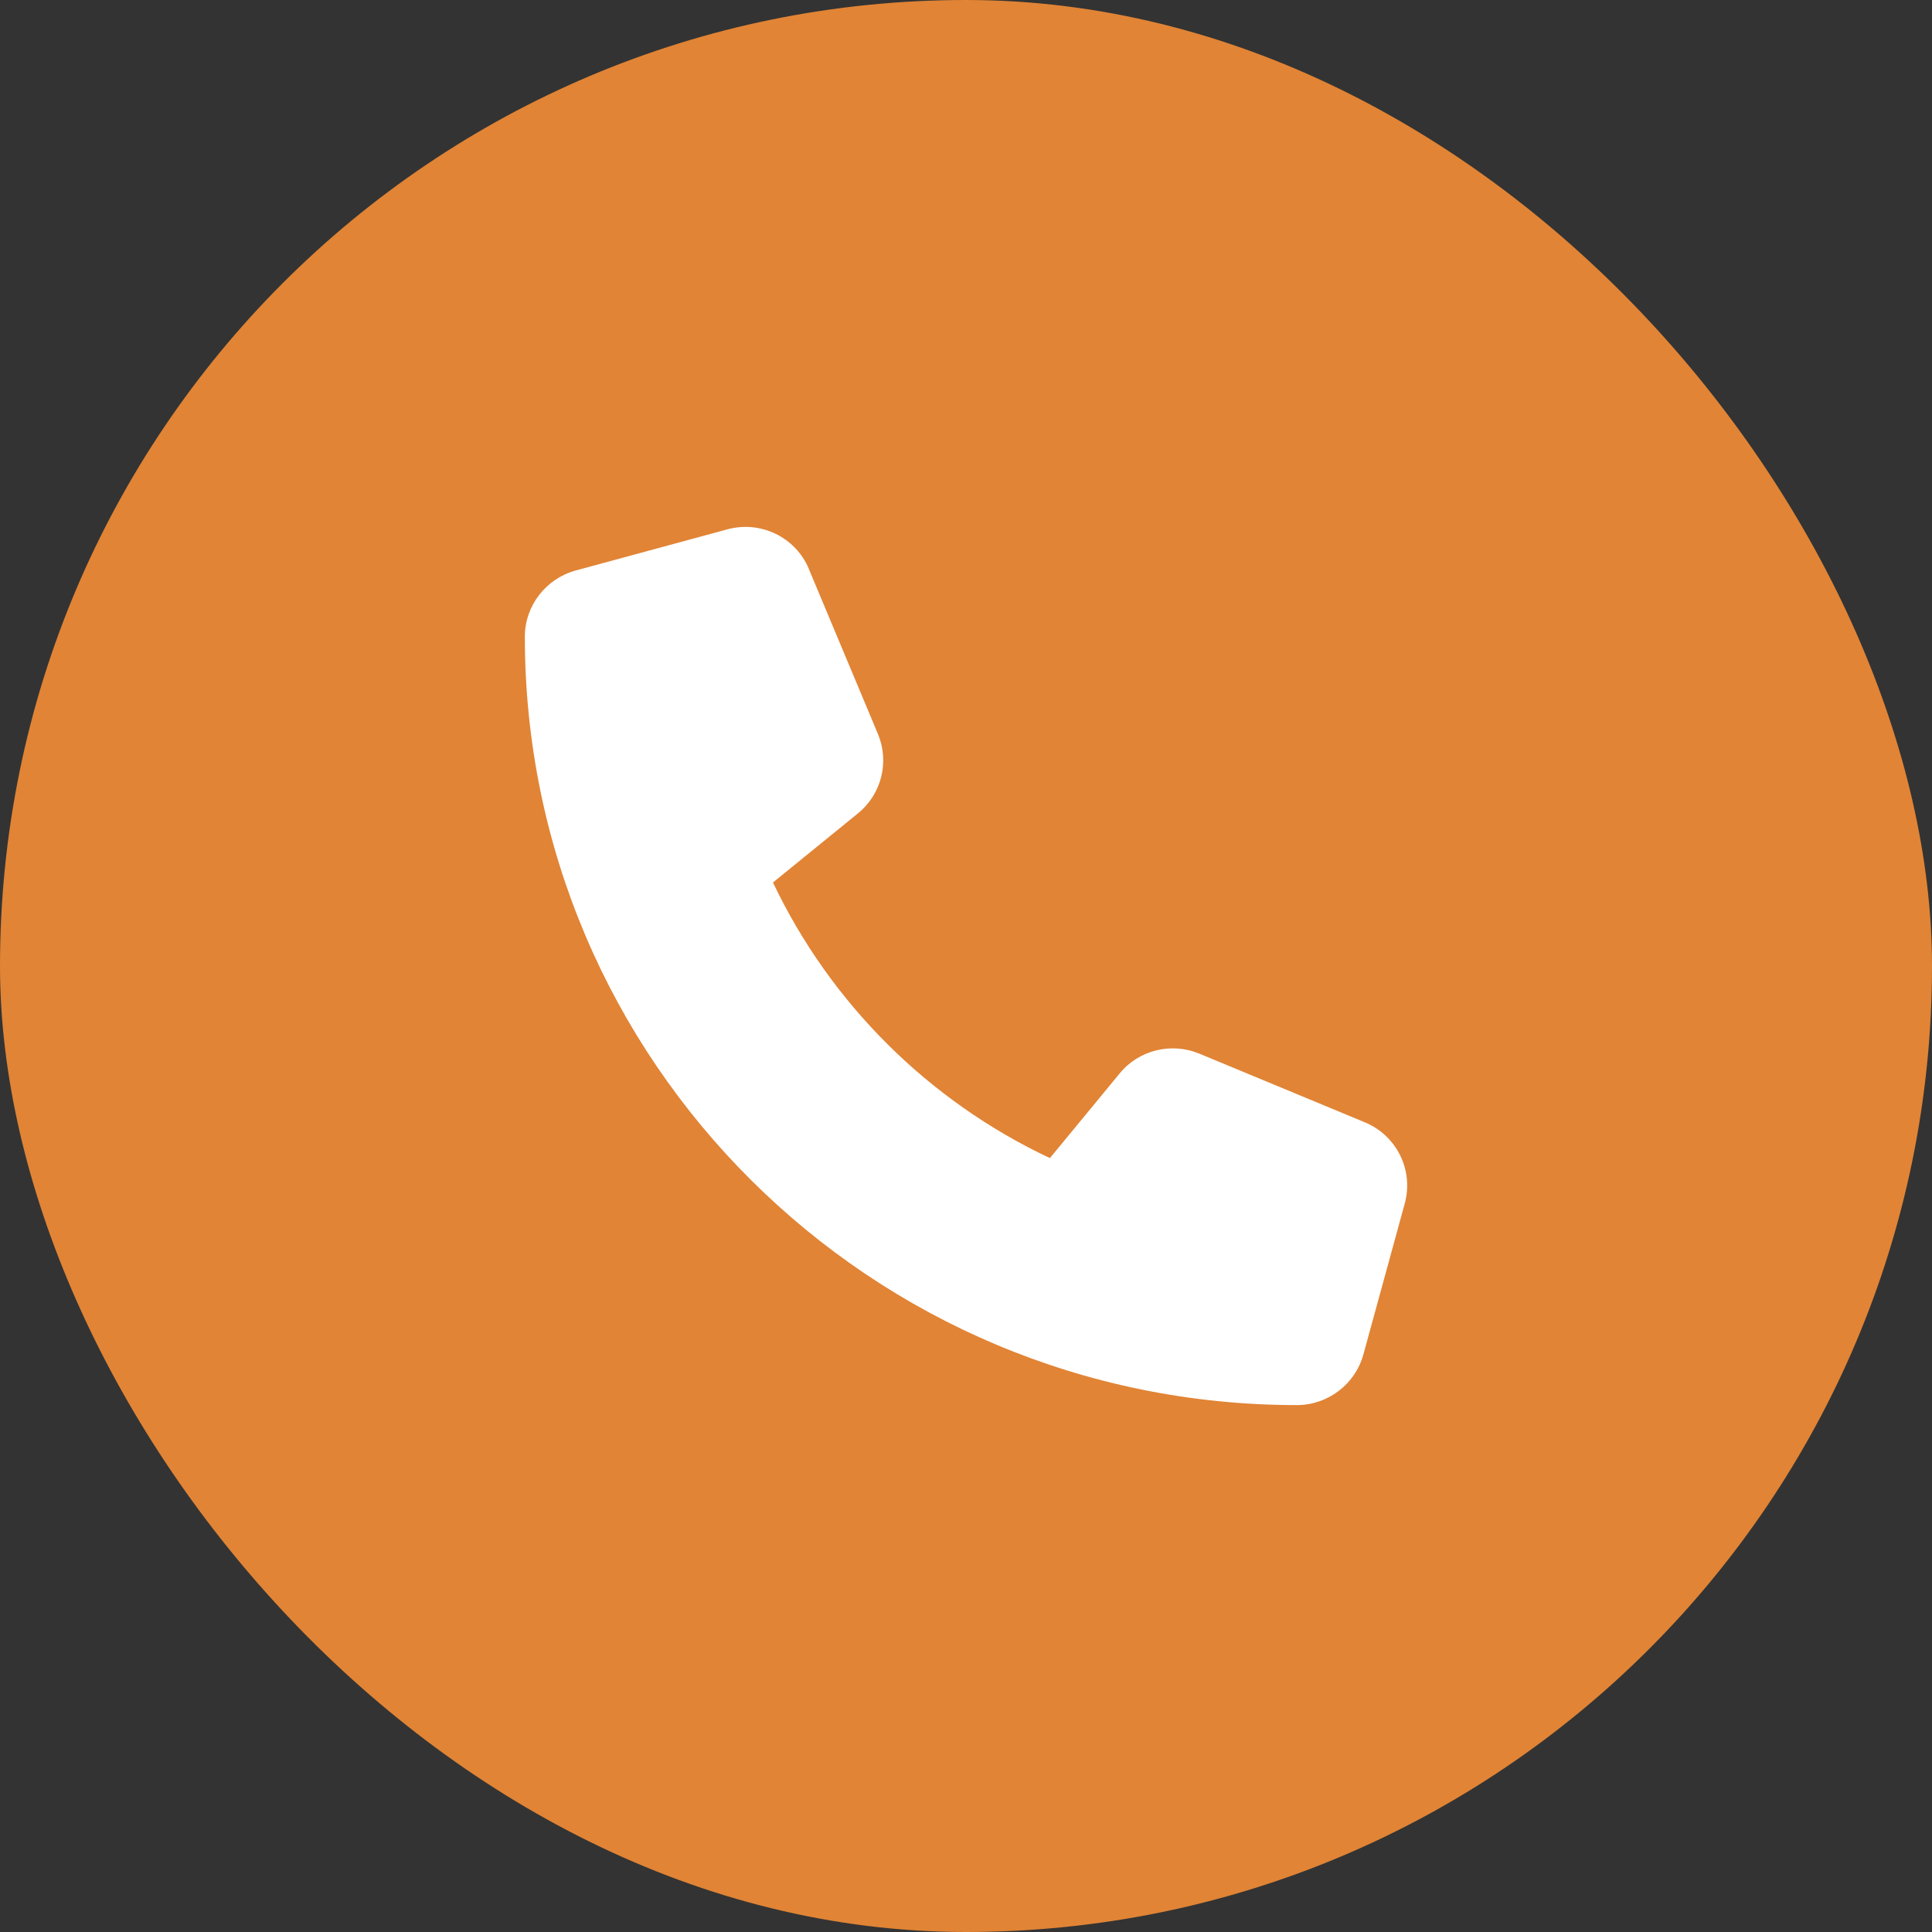
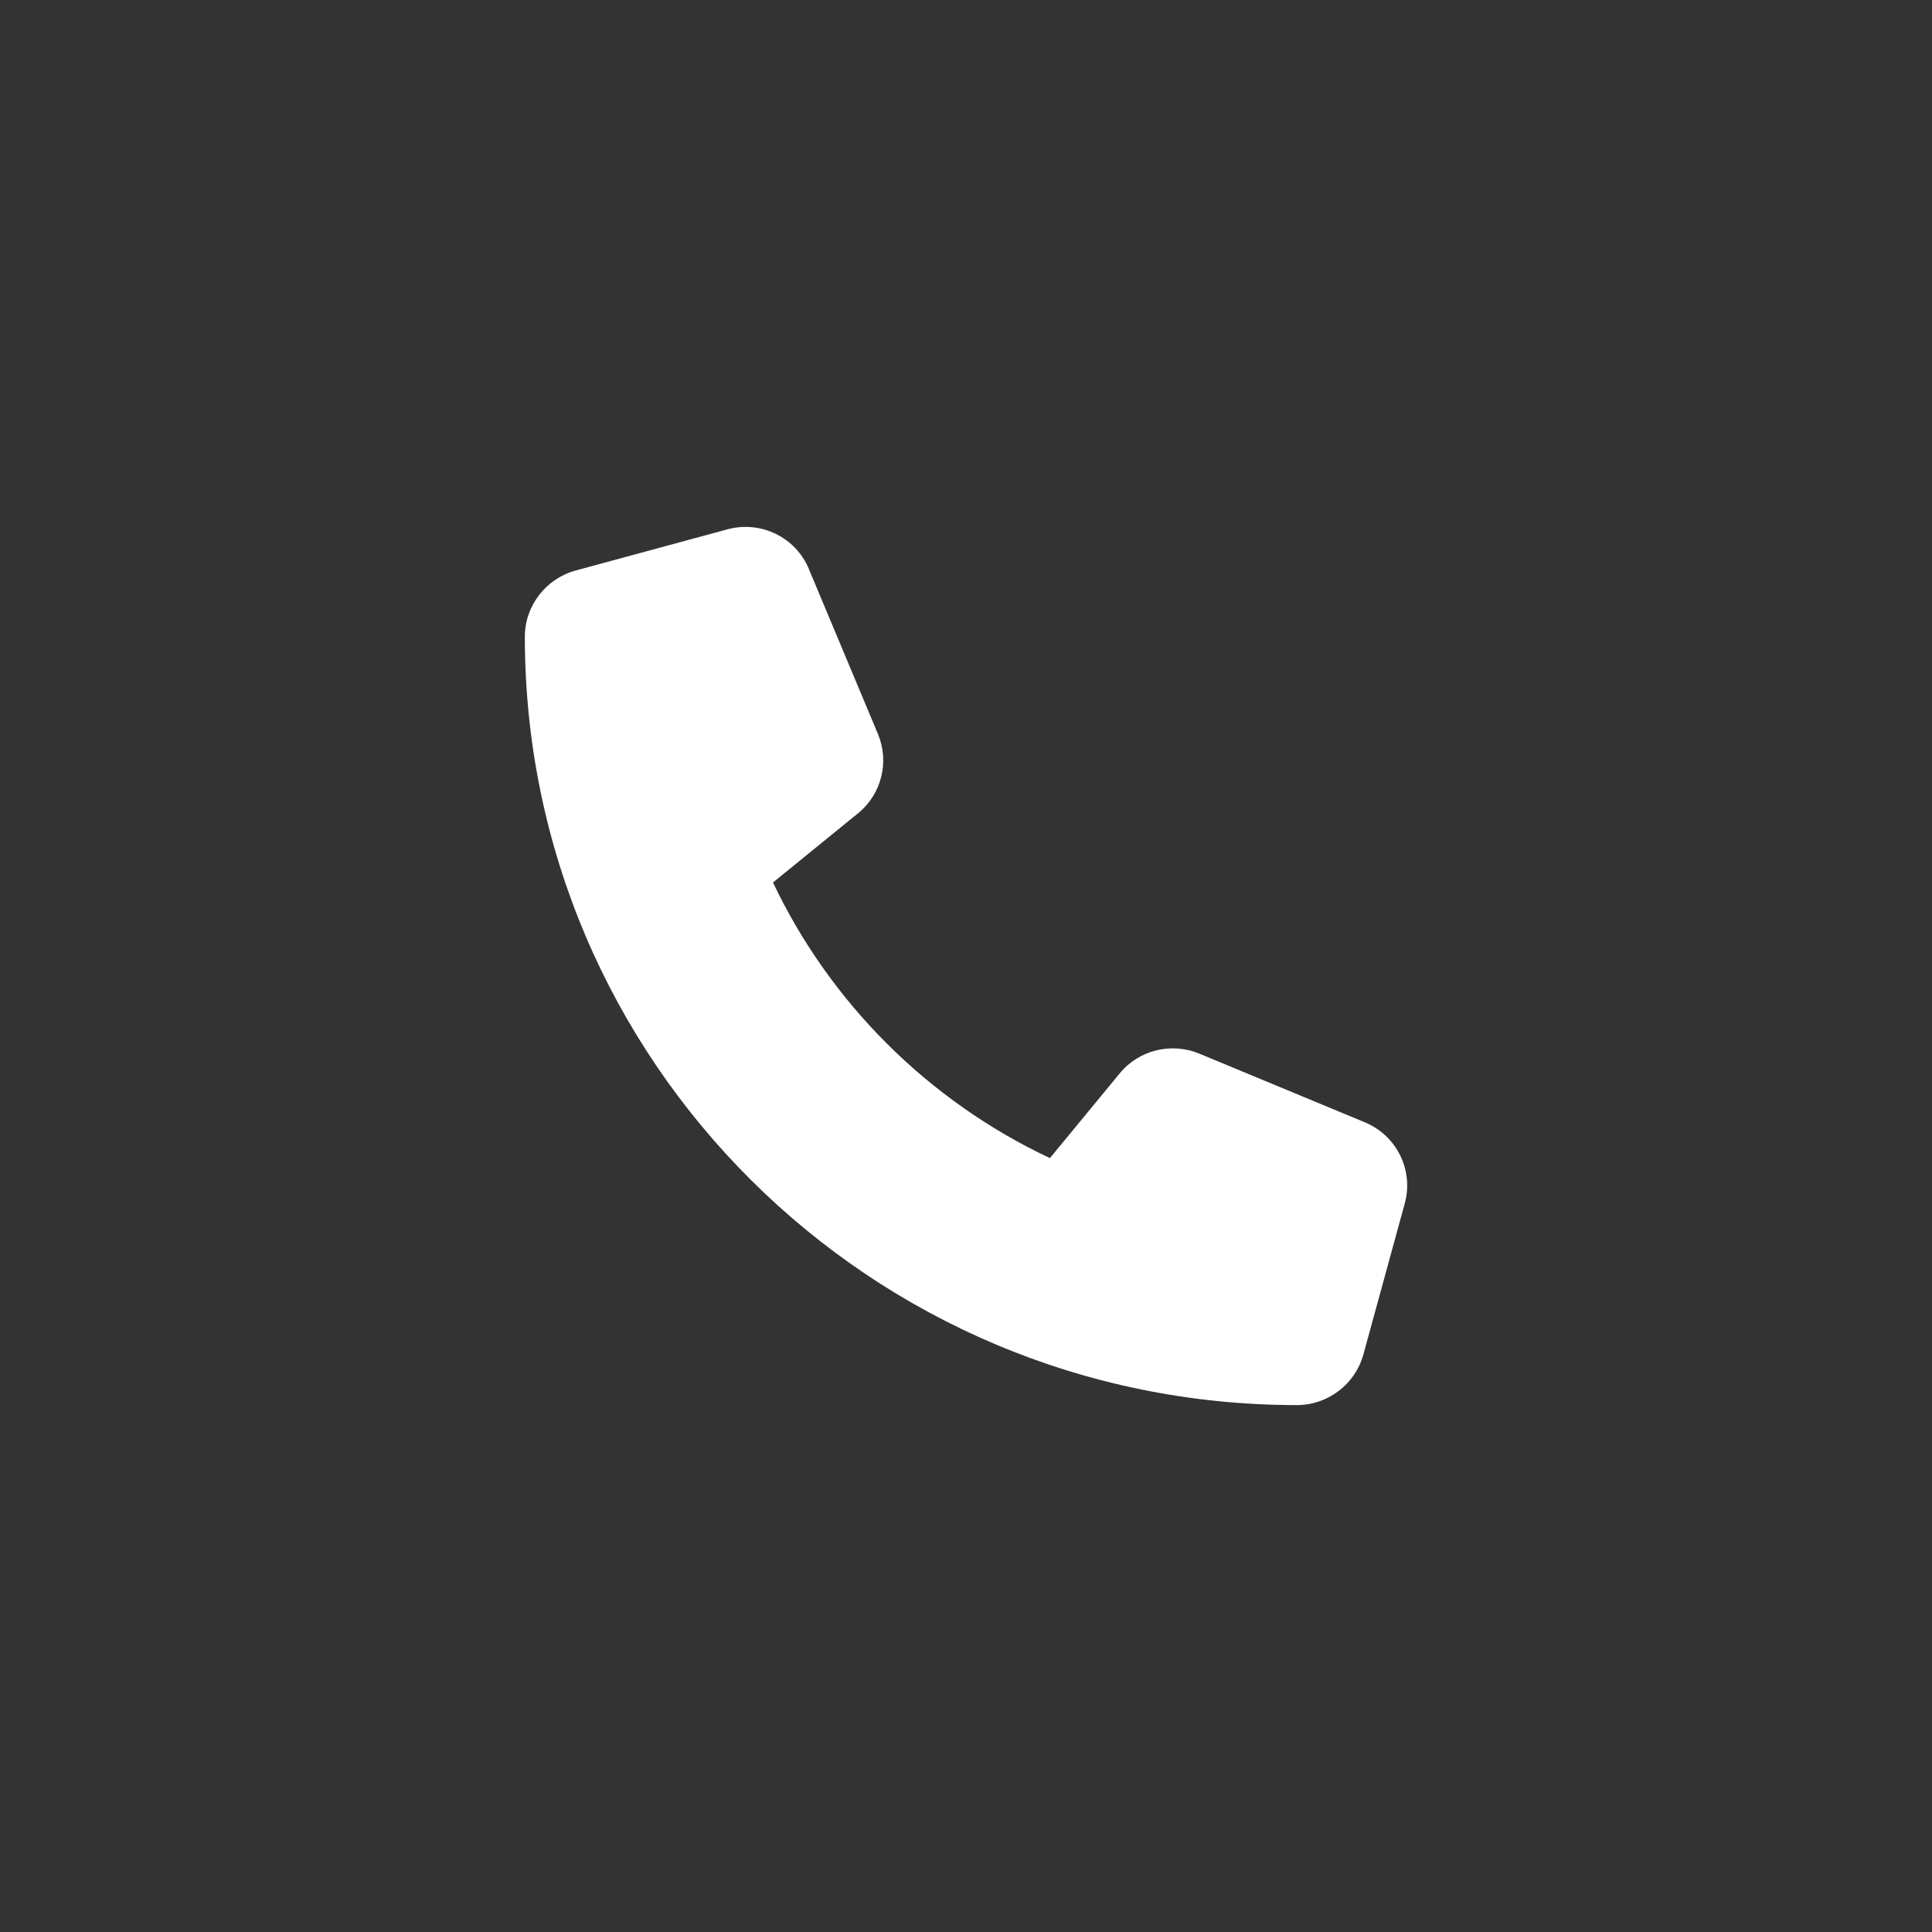
<svg xmlns="http://www.w3.org/2000/svg" width="44" height="44" viewBox="0 0 44 44" fill="none">
  <rect x="0" y="0" width="44" height="44" fill="#333333" stroke="none" />
-   <rect width="44" height="44" rx="22" fill="#E18435" />
  <path d="M18.424 12.962C18.122 12.235 17.326 11.848 16.564 12.056L13.11 12.993C12.428 13.181 11.953 13.798 11.953 14.501C11.953 24.164 19.826 32 29.535 32C30.241 32 30.862 31.527 31.05 30.848L31.992 27.41C32.2 26.653 31.811 25.86 31.081 25.559L27.314 23.996C26.674 23.731 25.932 23.914 25.497 24.45L23.911 26.375C21.148 25.075 18.911 22.848 17.604 20.098L19.539 18.524C20.077 18.087 20.261 17.352 19.994 16.715L18.424 12.966V12.962Z" fill="white" />
</svg>